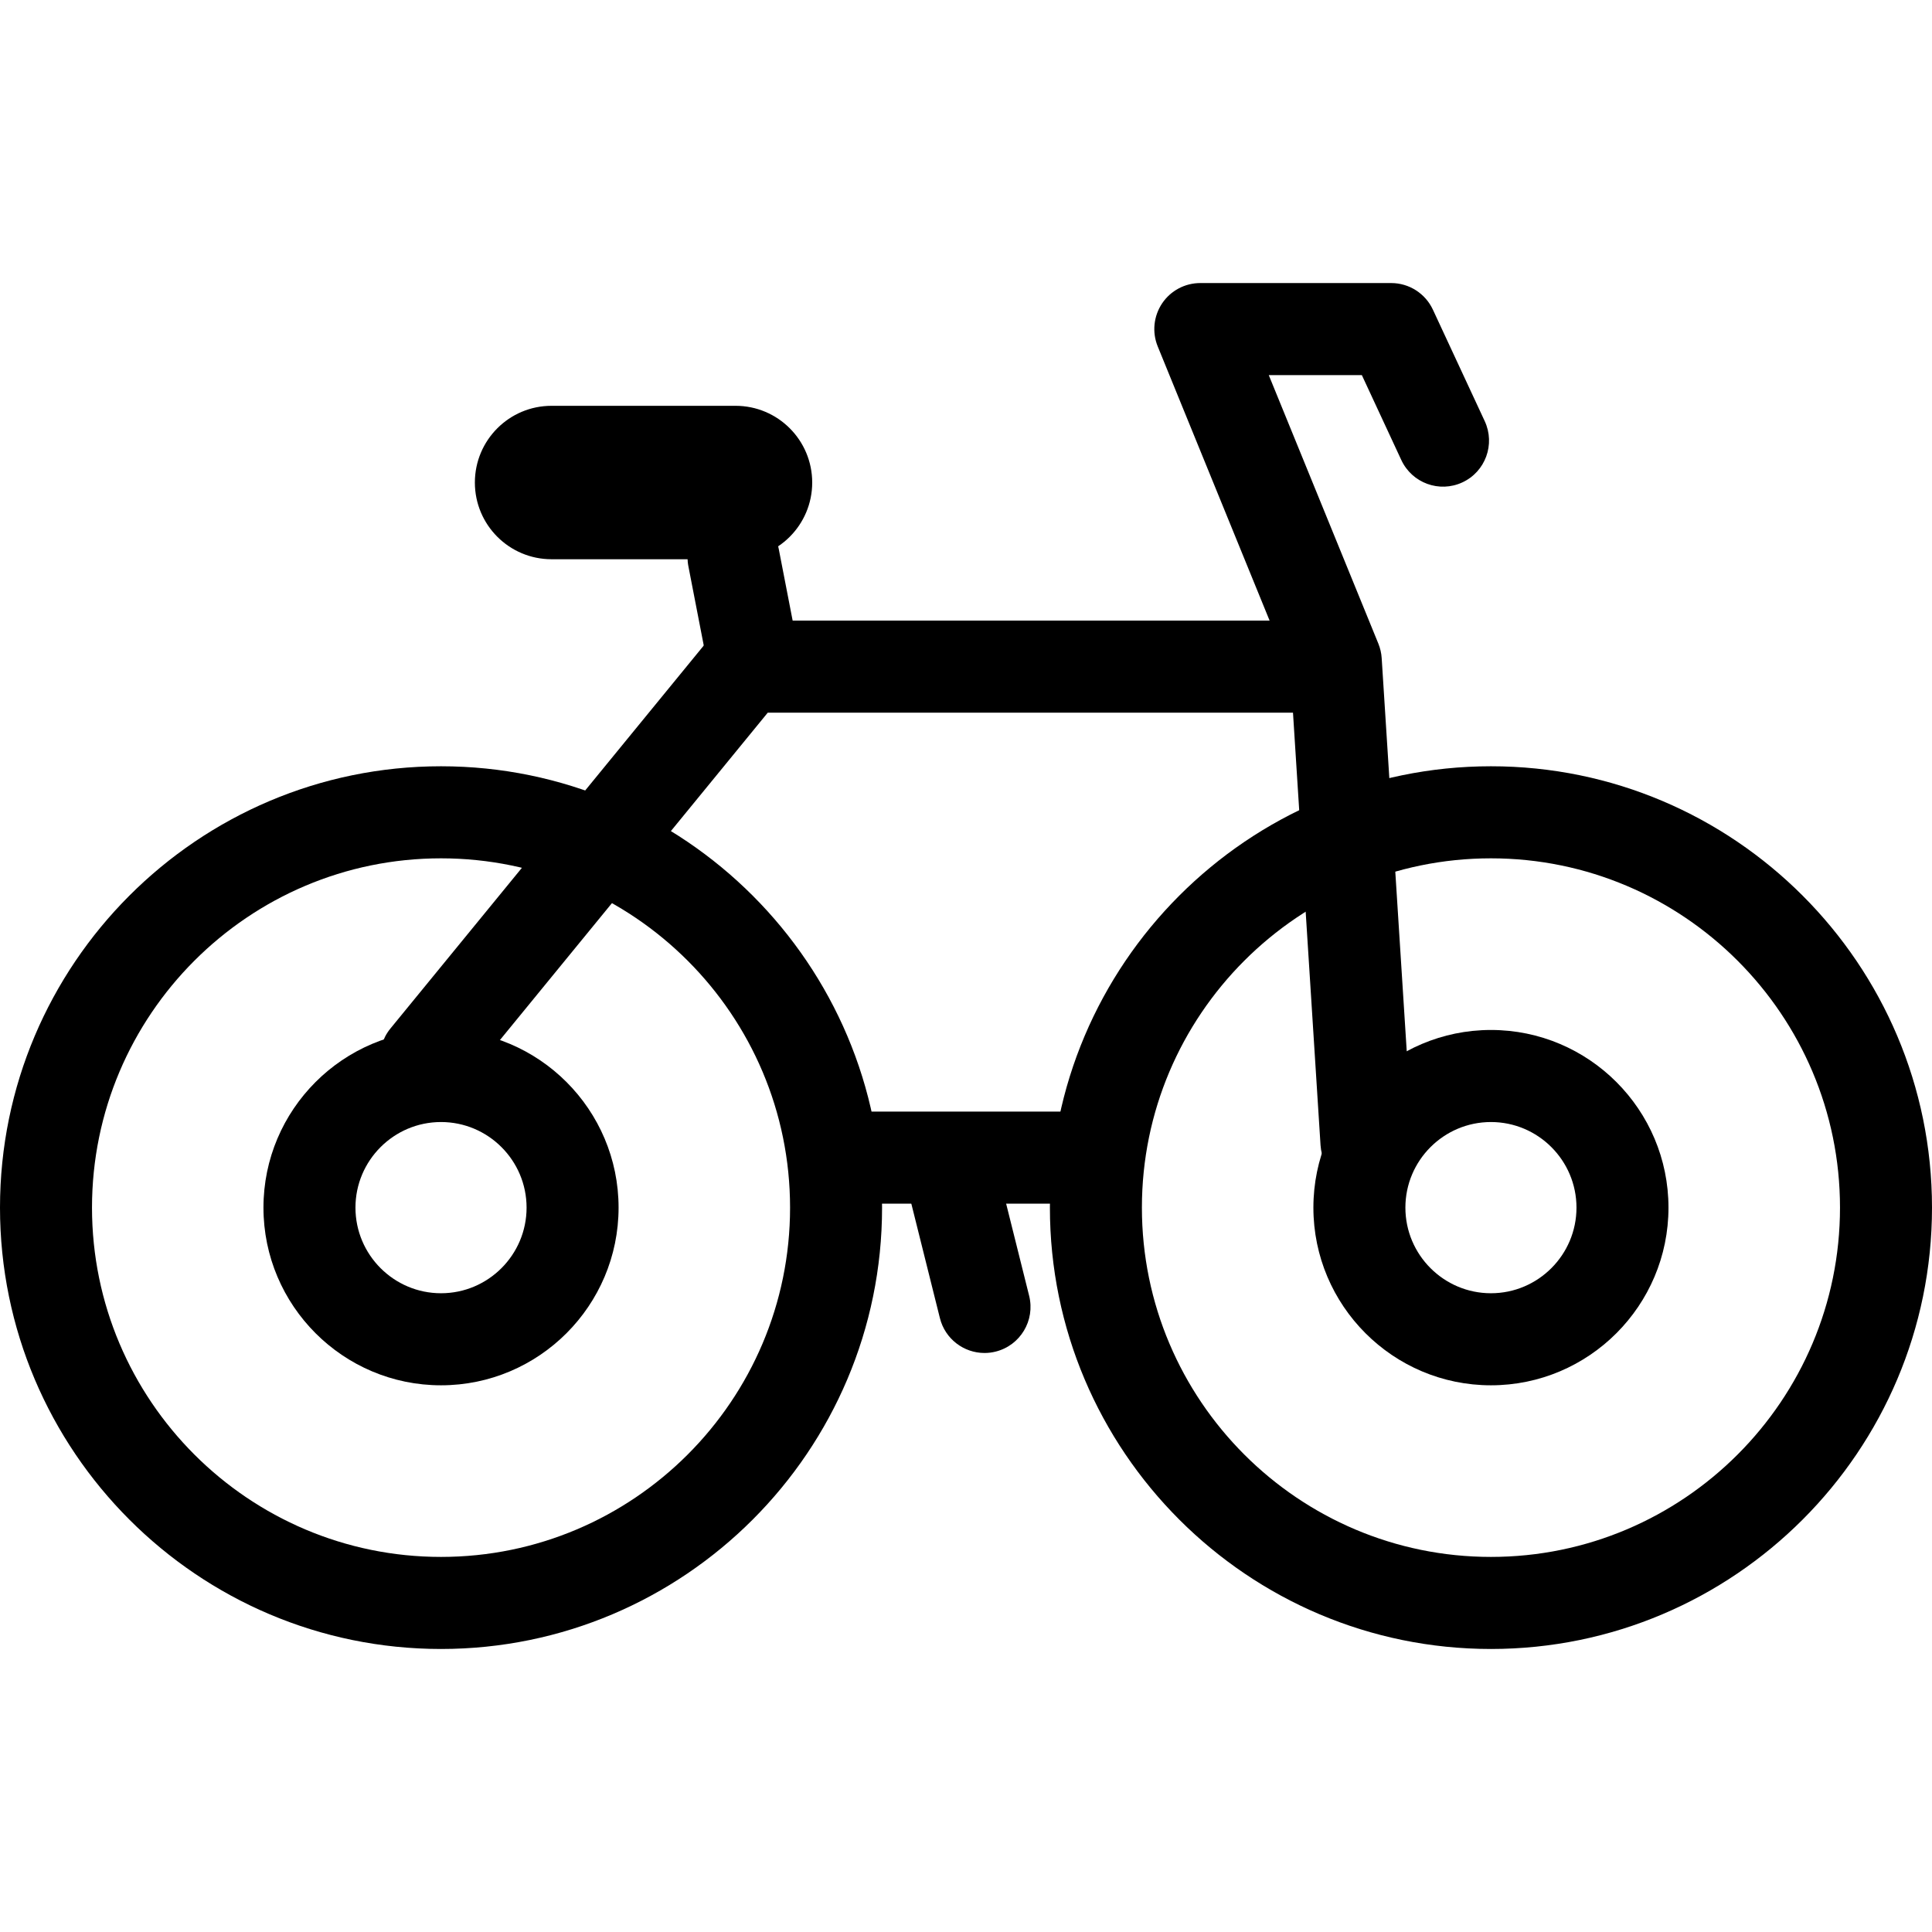
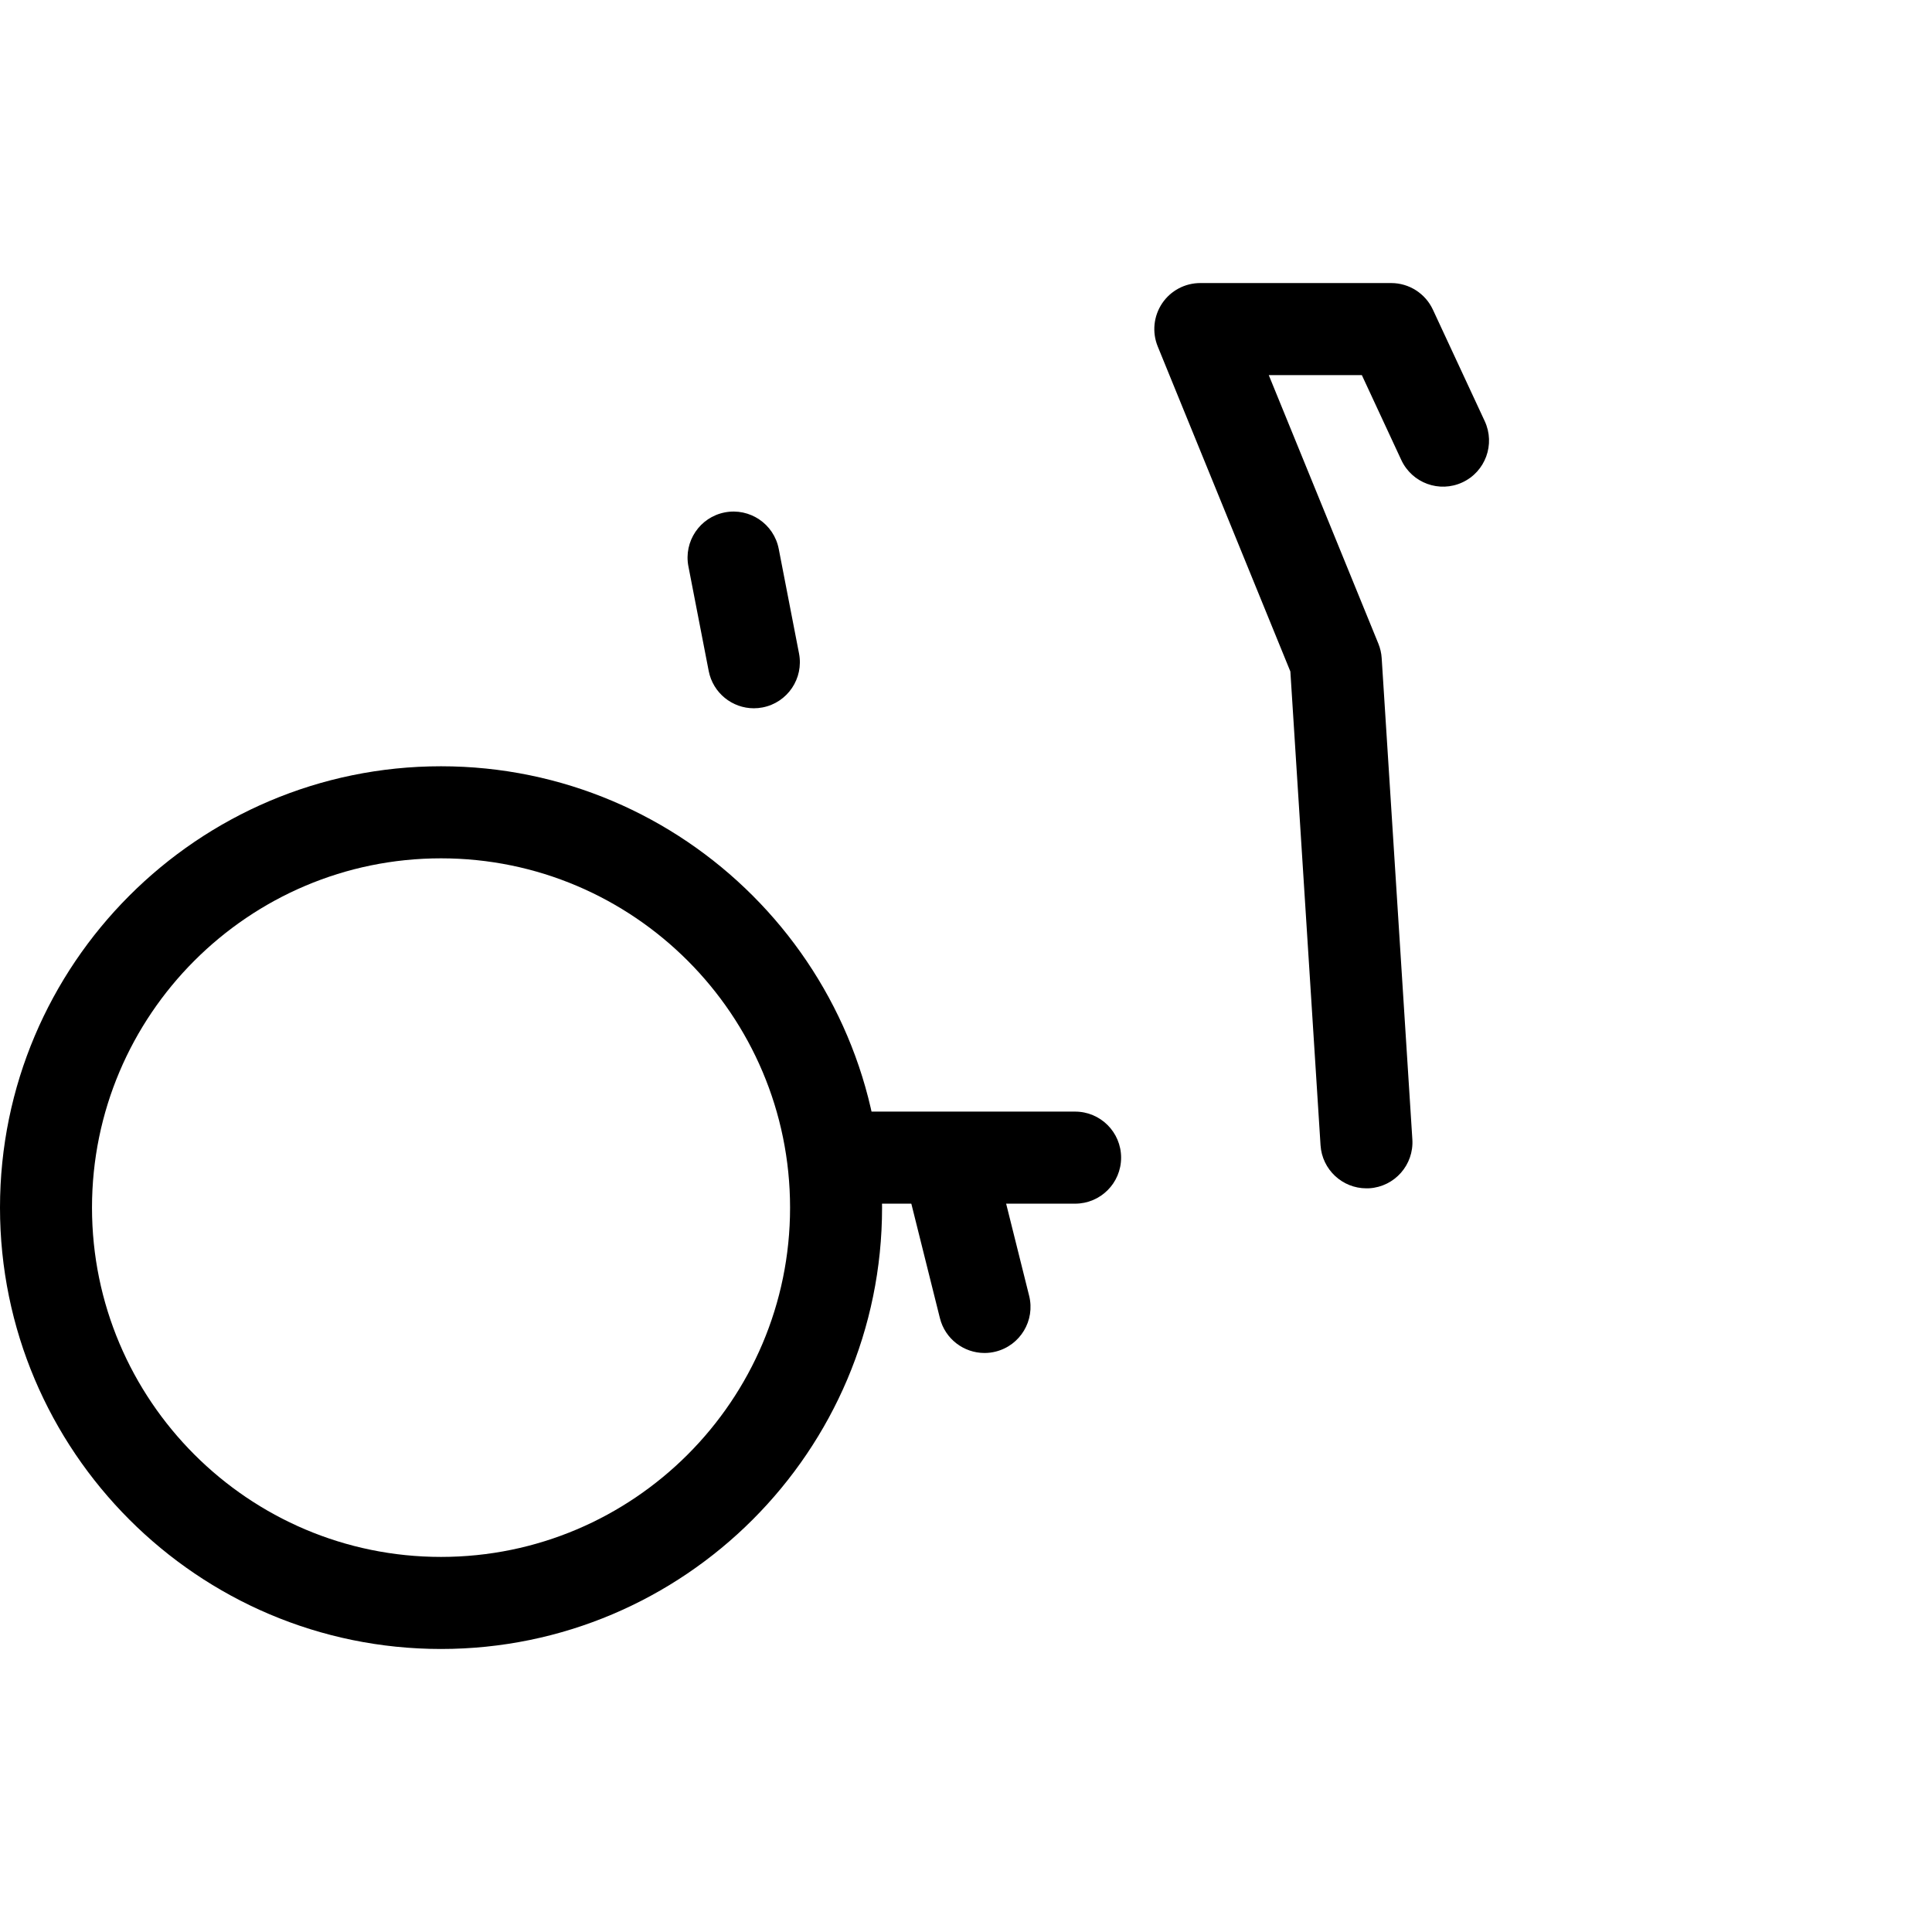
<svg xmlns="http://www.w3.org/2000/svg" id="Capa_1" x="0px" y="0px" viewBox="0 0 63 63" style="enable-background:new 0 0 63 63;" xml:space="preserve">
  <g>
    <g id="group-6svg">
-       <path id="path-1_36_" d="M48.618,45.173c-3.193,0-5.79-2.599-5.79-5.794c0-3.194,2.597-5.793,5.79-5.793 c3.192,0,5.789,2.599,5.789,5.793C54.407,42.574,51.81,45.173,48.618,45.173z M48.618,36.588c-1.538,0-2.79,1.252-2.79,2.791 c0,1.539,1.252,2.792,2.79,2.792c1.538,0,2.789-1.253,2.789-2.792C51.407,37.84,50.156,36.588,48.618,36.588z" />
-       <path id="path-2_36_" d="M48.618,53.771c-7.93,0-14.382-6.456-14.382-14.392s6.452-14.392,14.382-14.392 C56.547,24.986,63,31.442,63,39.379S56.547,53.771,48.618,53.771z M48.618,27.989c-6.277,0-11.382,5.11-11.382,11.39 c0,6.281,5.105,11.39,11.382,11.39C54.894,50.769,60,45.66,60,39.379C60,33.098,54.894,27.989,48.618,27.989z" />
-       <path id="path-3_34_" d="M14.381,45.173c-3.192,0-5.79-2.599-5.79-5.794c0-3.194,2.598-5.793,5.79-5.793 c3.193,0,5.79,2.599,5.79,5.793C20.171,42.574,17.574,45.173,14.381,45.173z M14.381,36.588c-1.538,0-2.79,1.252-2.79,2.791 c0,1.539,1.252,2.792,2.79,2.792c1.539,0,2.79-1.253,2.79-2.792C17.171,37.84,15.92,36.588,14.381,36.588z" />
      <path id="path-4_32_" d="M14.381,53.771C6.452,53.771,0,47.315,0,39.379s6.452-14.392,14.381-14.392 c7.93,0,14.382,6.456,14.382,14.392S22.311,53.771,14.381,53.771z M14.381,27.989C8.105,27.989,3,33.098,3,39.379 c0,6.281,5.105,11.39,11.381,11.39c6.277,0,11.382-5.109,11.382-11.39C25.763,33.098,20.658,27.989,14.381,27.989z" />
      <path id="path-5_29_" d="M44.557,38.75c-0.785,0-1.445-0.611-1.496-1.405l-0.984-15.449l-4.325-10.599 c-0.189-0.462-0.135-0.989,0.143-1.404S38.64,9.23,39.14,9.23h6.225c0.583,0,1.114,0.339,1.36,0.868l1.691,3.637 c0.348,0.752,0.023,1.645-0.728,1.994c-0.752,0.35-1.642,0.024-1.993-0.728l-1.287-2.769h-3.035l3.574,8.757 c0.061,0.151,0.098,0.31,0.108,0.472l1,15.693c0.053,0.828-0.575,1.541-1.401,1.594C44.622,38.75,44.588,38.75,44.557,38.75z" />
-       <path id="path-6_24_" d="M13.891,35.991c-0.334,0-0.671-0.111-0.949-0.339c-0.641-0.526-0.735-1.472-0.211-2.113l10.432-12.751 c0.285-0.348,0.711-0.55,1.161-0.55h18.734c0.828,0,1.5,0.672,1.5,1.501s-0.672,1.501-1.5,1.501H25.035l-9.982,12.201 C14.756,35.803,14.326,35.991,13.891,35.991z" />
      <path id="path-7_20_" d="M35.058,39.25h-7c-0.828,0-1.5-0.672-1.5-1.501c0-0.829,0.672-1.501,1.5-1.501h7 c0.828,0,1.5,0.672,1.5,1.501C36.558,38.579,35.886,39.25,35.058,39.25z" />
      <path id="path-8_17_" d="M32.103,44.119c-0.672,0-1.284-0.455-1.454-1.137l-1.037-4.153c-0.201-0.804,0.288-1.619,1.092-1.82 c0.805-0.201,1.618,0.288,1.818,1.092l1.037,4.153c0.201,0.804-0.288,1.619-1.092,1.82C32.345,44.105,32.223,44.119,32.103,44.119 z" />
      <path id="path-9_13_" d="M24.581,23.096c-0.703,0-1.331-0.498-1.471-1.215l-0.662-3.412c-0.158-0.814,0.373-1.602,1.186-1.76 c0.811-0.158,1.601,0.374,1.759,1.187l0.662,3.412c0.158,0.814-0.373,1.602-1.186,1.76C24.772,23.087,24.675,23.096,24.581,23.096 z" />
-       <path id="path-10_9_" d="M26.485,15.735c0,1.381-1.119,2.501-2.5,2.501h-6c-1.381,0-2.5-1.12-2.5-2.501l0,0 c0-1.382,1.119-2.502,2.5-2.502h6C25.366,13.233,26.485,14.353,26.485,15.735L26.485,15.735z" />
    </g>
  </g>
  <g> </g>
  <g> </g>
  <g> </g>
  <g> </g>
  <g> </g>
  <g> </g>
  <g> </g>
  <g> </g>
  <g> </g>
  <g> </g>
  <g> </g>
  <g> </g>
  <g> </g>
  <g> </g>
  <g> </g>
</svg>